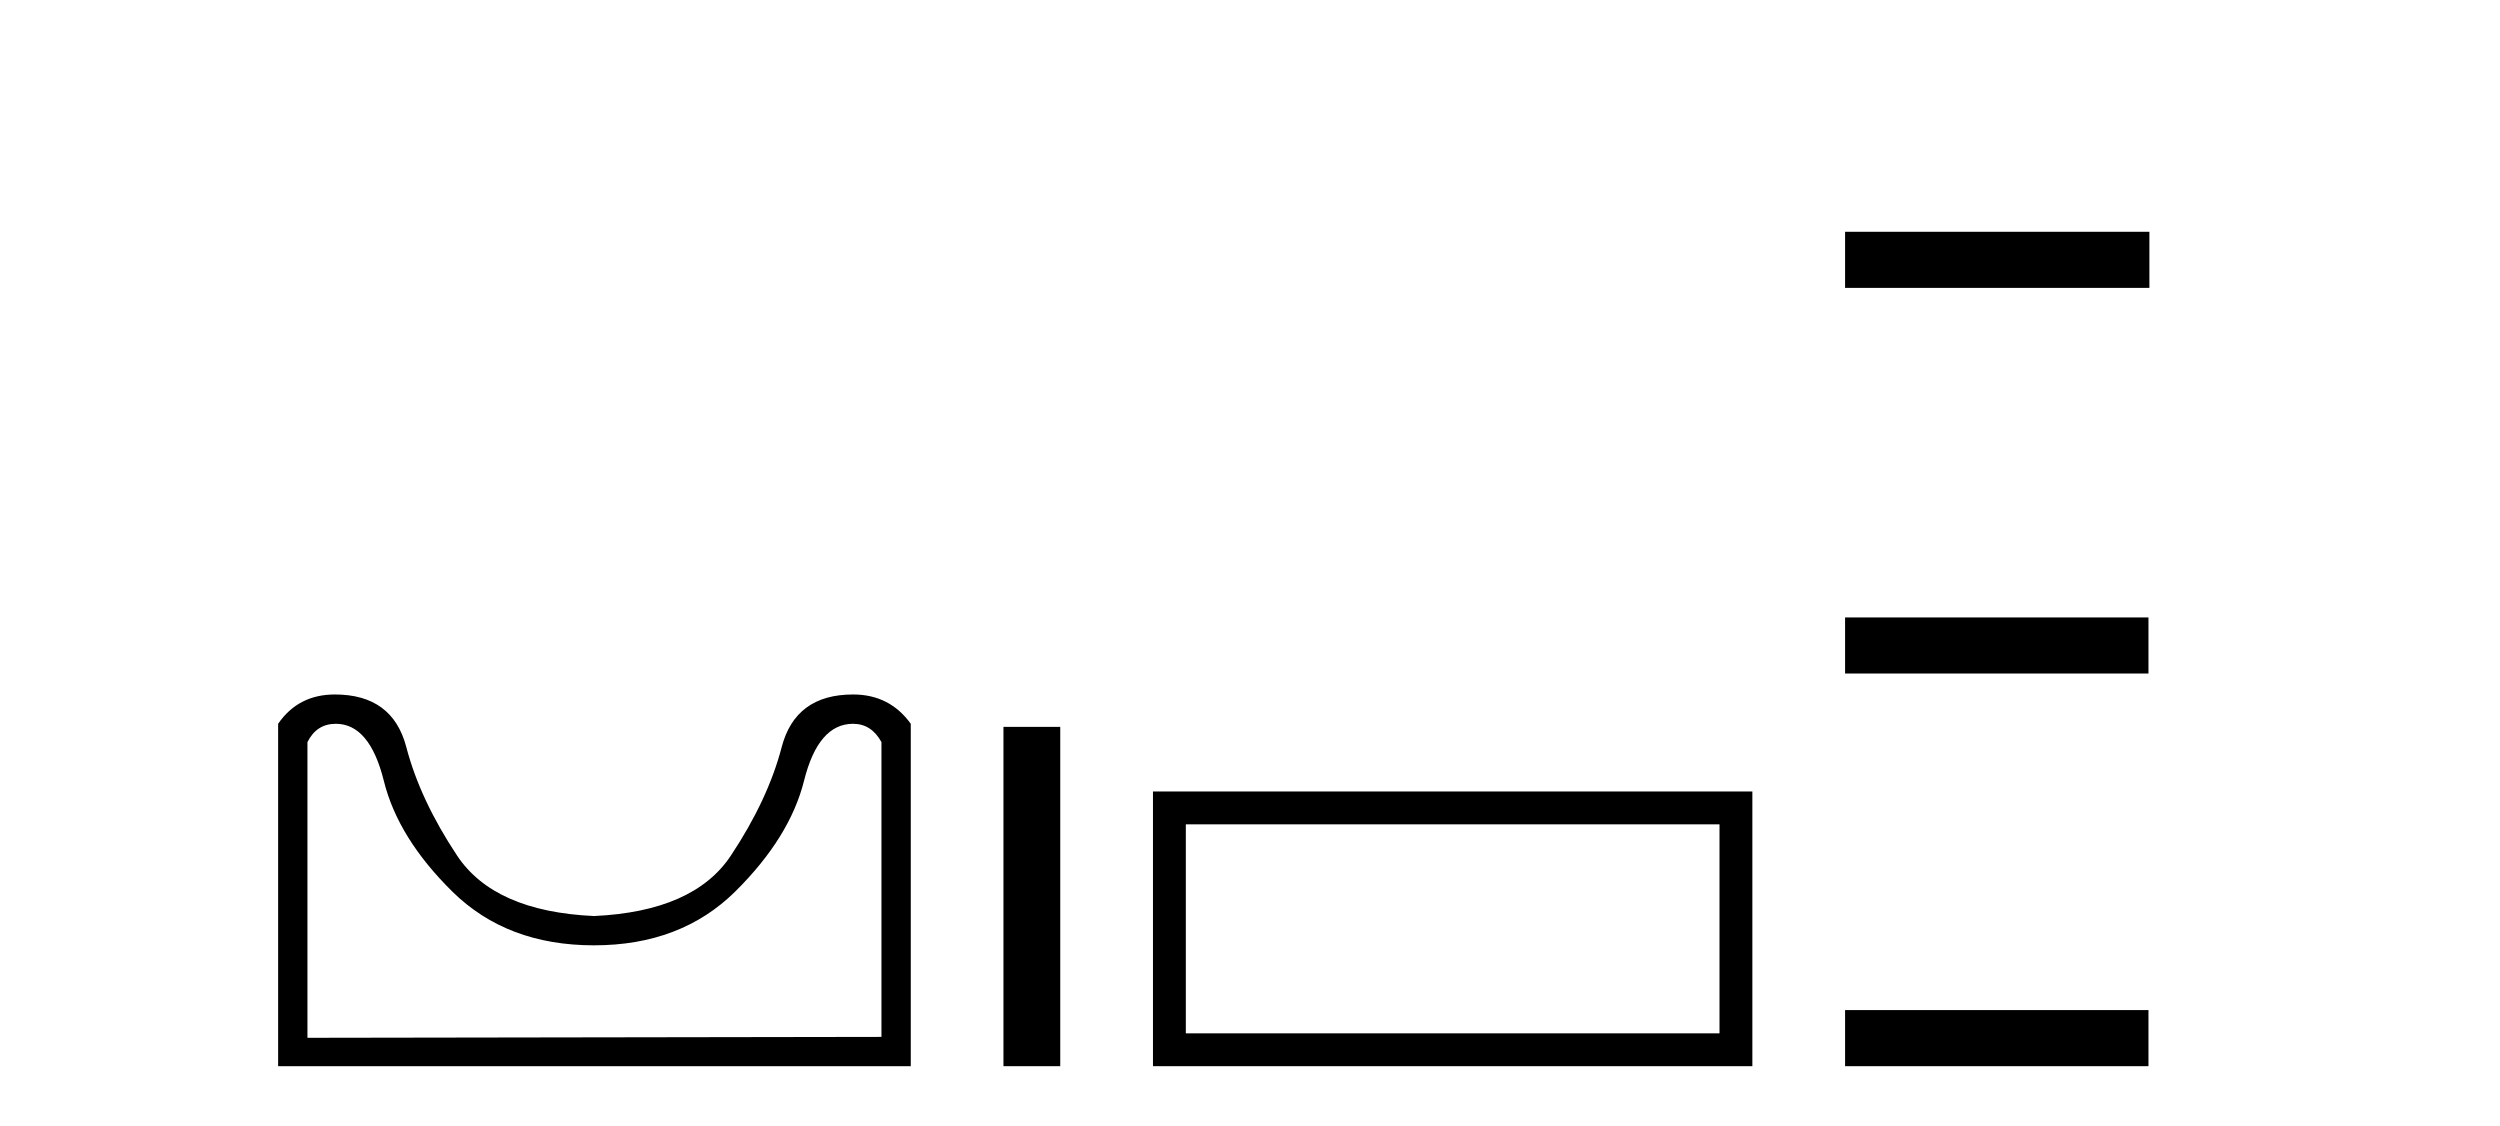
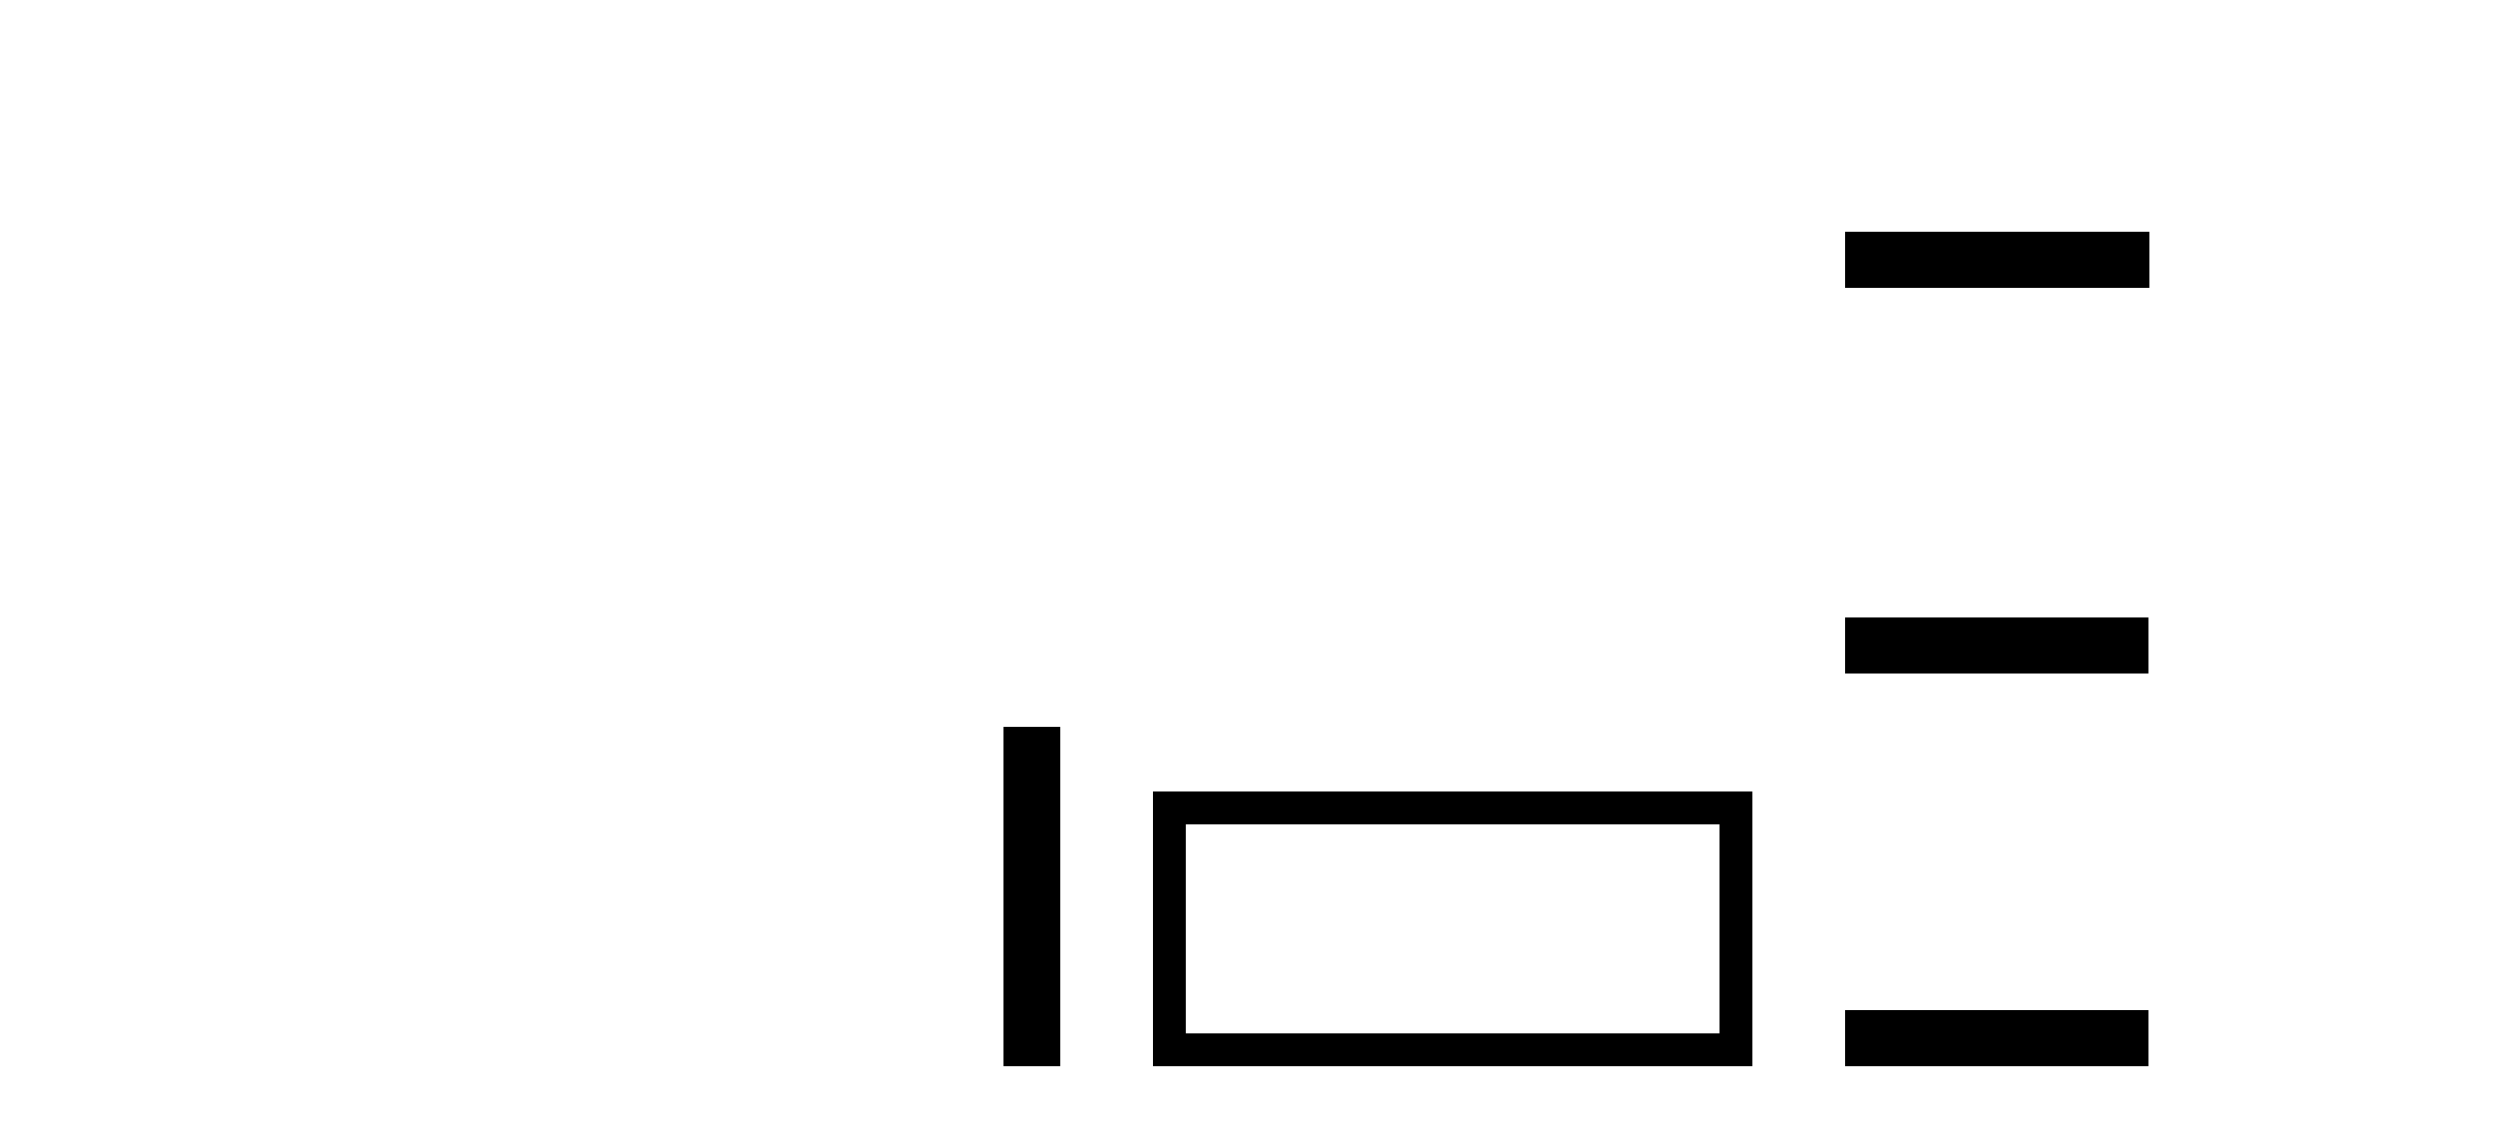
<svg xmlns="http://www.w3.org/2000/svg" width="91.0" height="41.0">
-   <path d="M 31.052 26.346 Q 31.719 26.346 32.085 27.012 L 32.085 37.743 L 11.191 37.776 L 11.191 27.012 Q 11.524 26.346 12.224 26.346 Q 13.457 26.346 13.973 28.429 Q 14.49 30.511 16.473 32.461 Q 18.455 34.41 21.621 34.41 Q 24.787 34.41 26.77 32.444 Q 28.753 30.478 29.269 28.412 Q 29.786 26.346 31.052 26.346 ZM 12.19 25.279 Q 10.857 25.279 10.124 26.346 L 10.124 38.809 L 33.152 38.809 L 33.152 26.346 Q 32.385 25.279 31.052 25.279 Q 28.953 25.279 28.453 27.196 Q 27.953 29.112 26.603 31.145 Q 25.254 33.177 21.621 33.344 Q 17.989 33.177 16.639 31.145 Q 15.29 29.112 14.79 27.196 Q 14.29 25.279 12.19 25.279 Z" style="fill:#000000;stroke:none" />
  <path d="M 36.526 26.458 L 36.526 38.809 L 38.593 38.809 L 38.593 26.458 Z" style="fill:#000000;stroke:none" />
  <path d="M 62.59 30.006 L 62.59 37.614 L 43.164 37.614 L 43.164 30.006 ZM 41.968 28.81 L 41.968 38.809 L 63.786 38.809 L 63.786 28.81 Z" style="fill:#000000;stroke:none" />
  <path d="M 67.161 8.437 L 67.161 10.479 L 78.238 10.479 L 78.238 8.437 ZM 67.161 22.475 L 67.161 24.516 L 78.204 24.516 L 78.204 22.475 ZM 67.161 36.767 L 67.161 38.809 L 78.204 38.809 L 78.204 36.767 Z" style="fill:#000000;stroke:none" />
</svg>